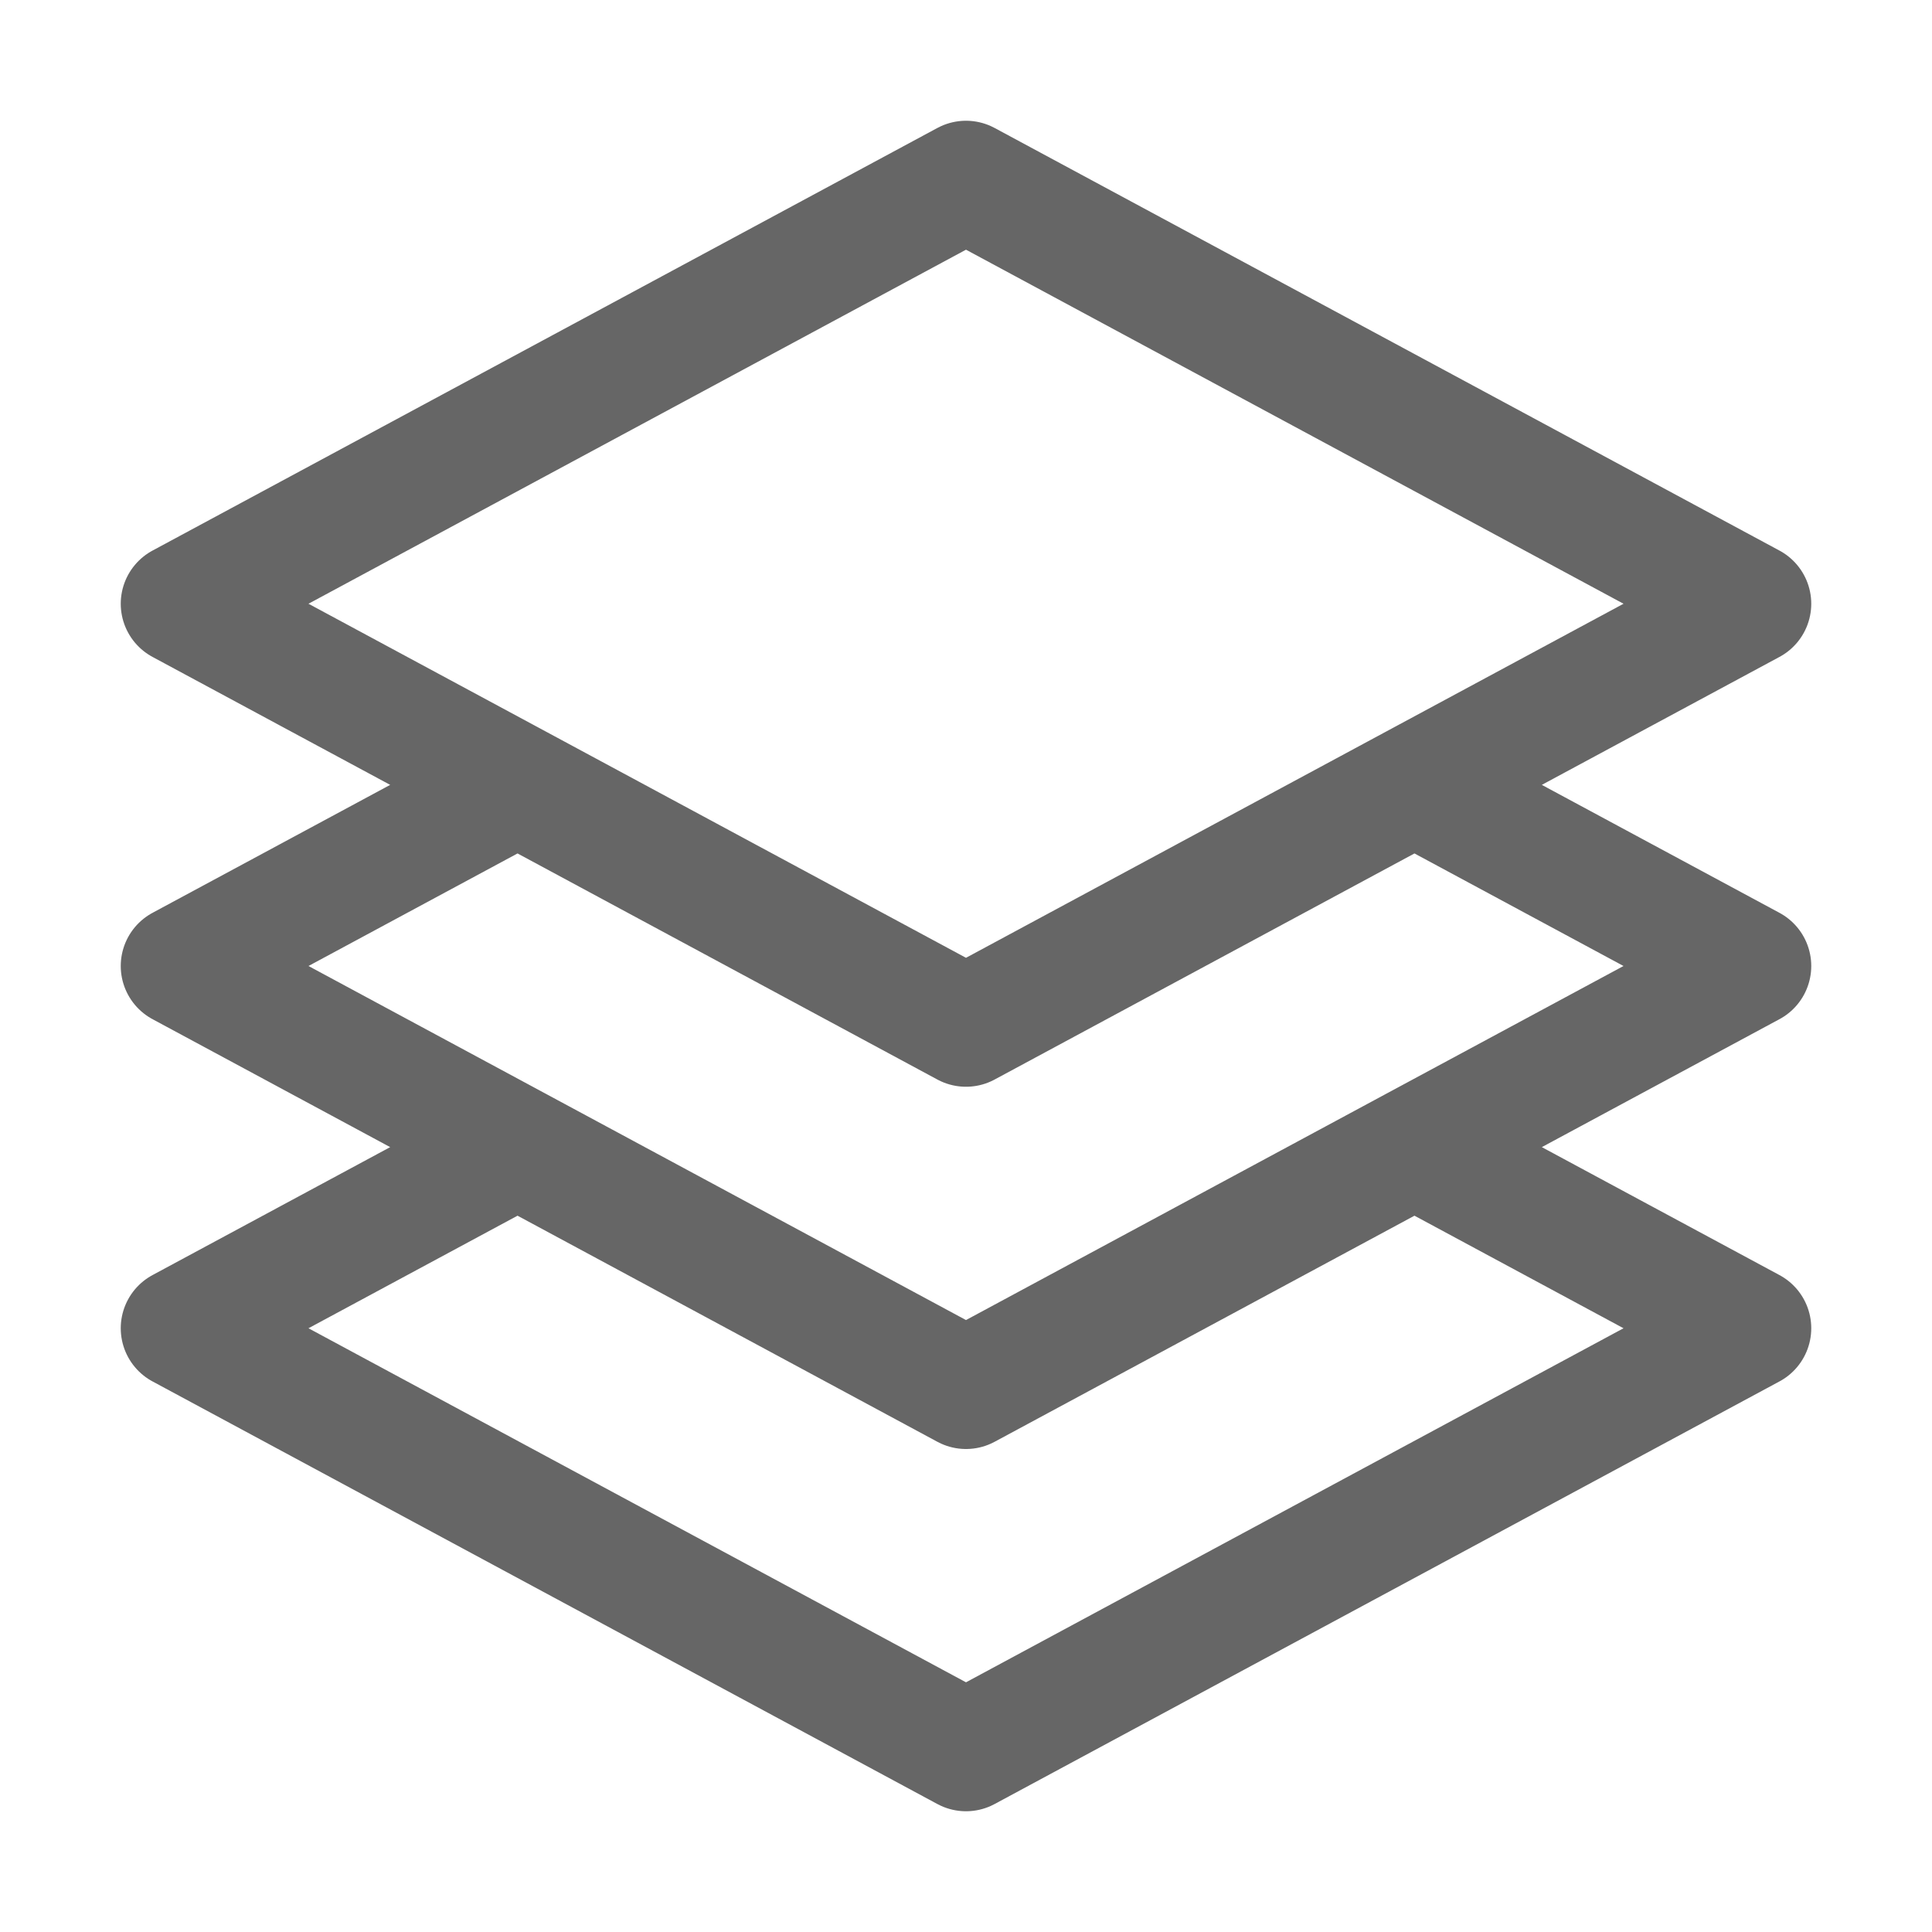
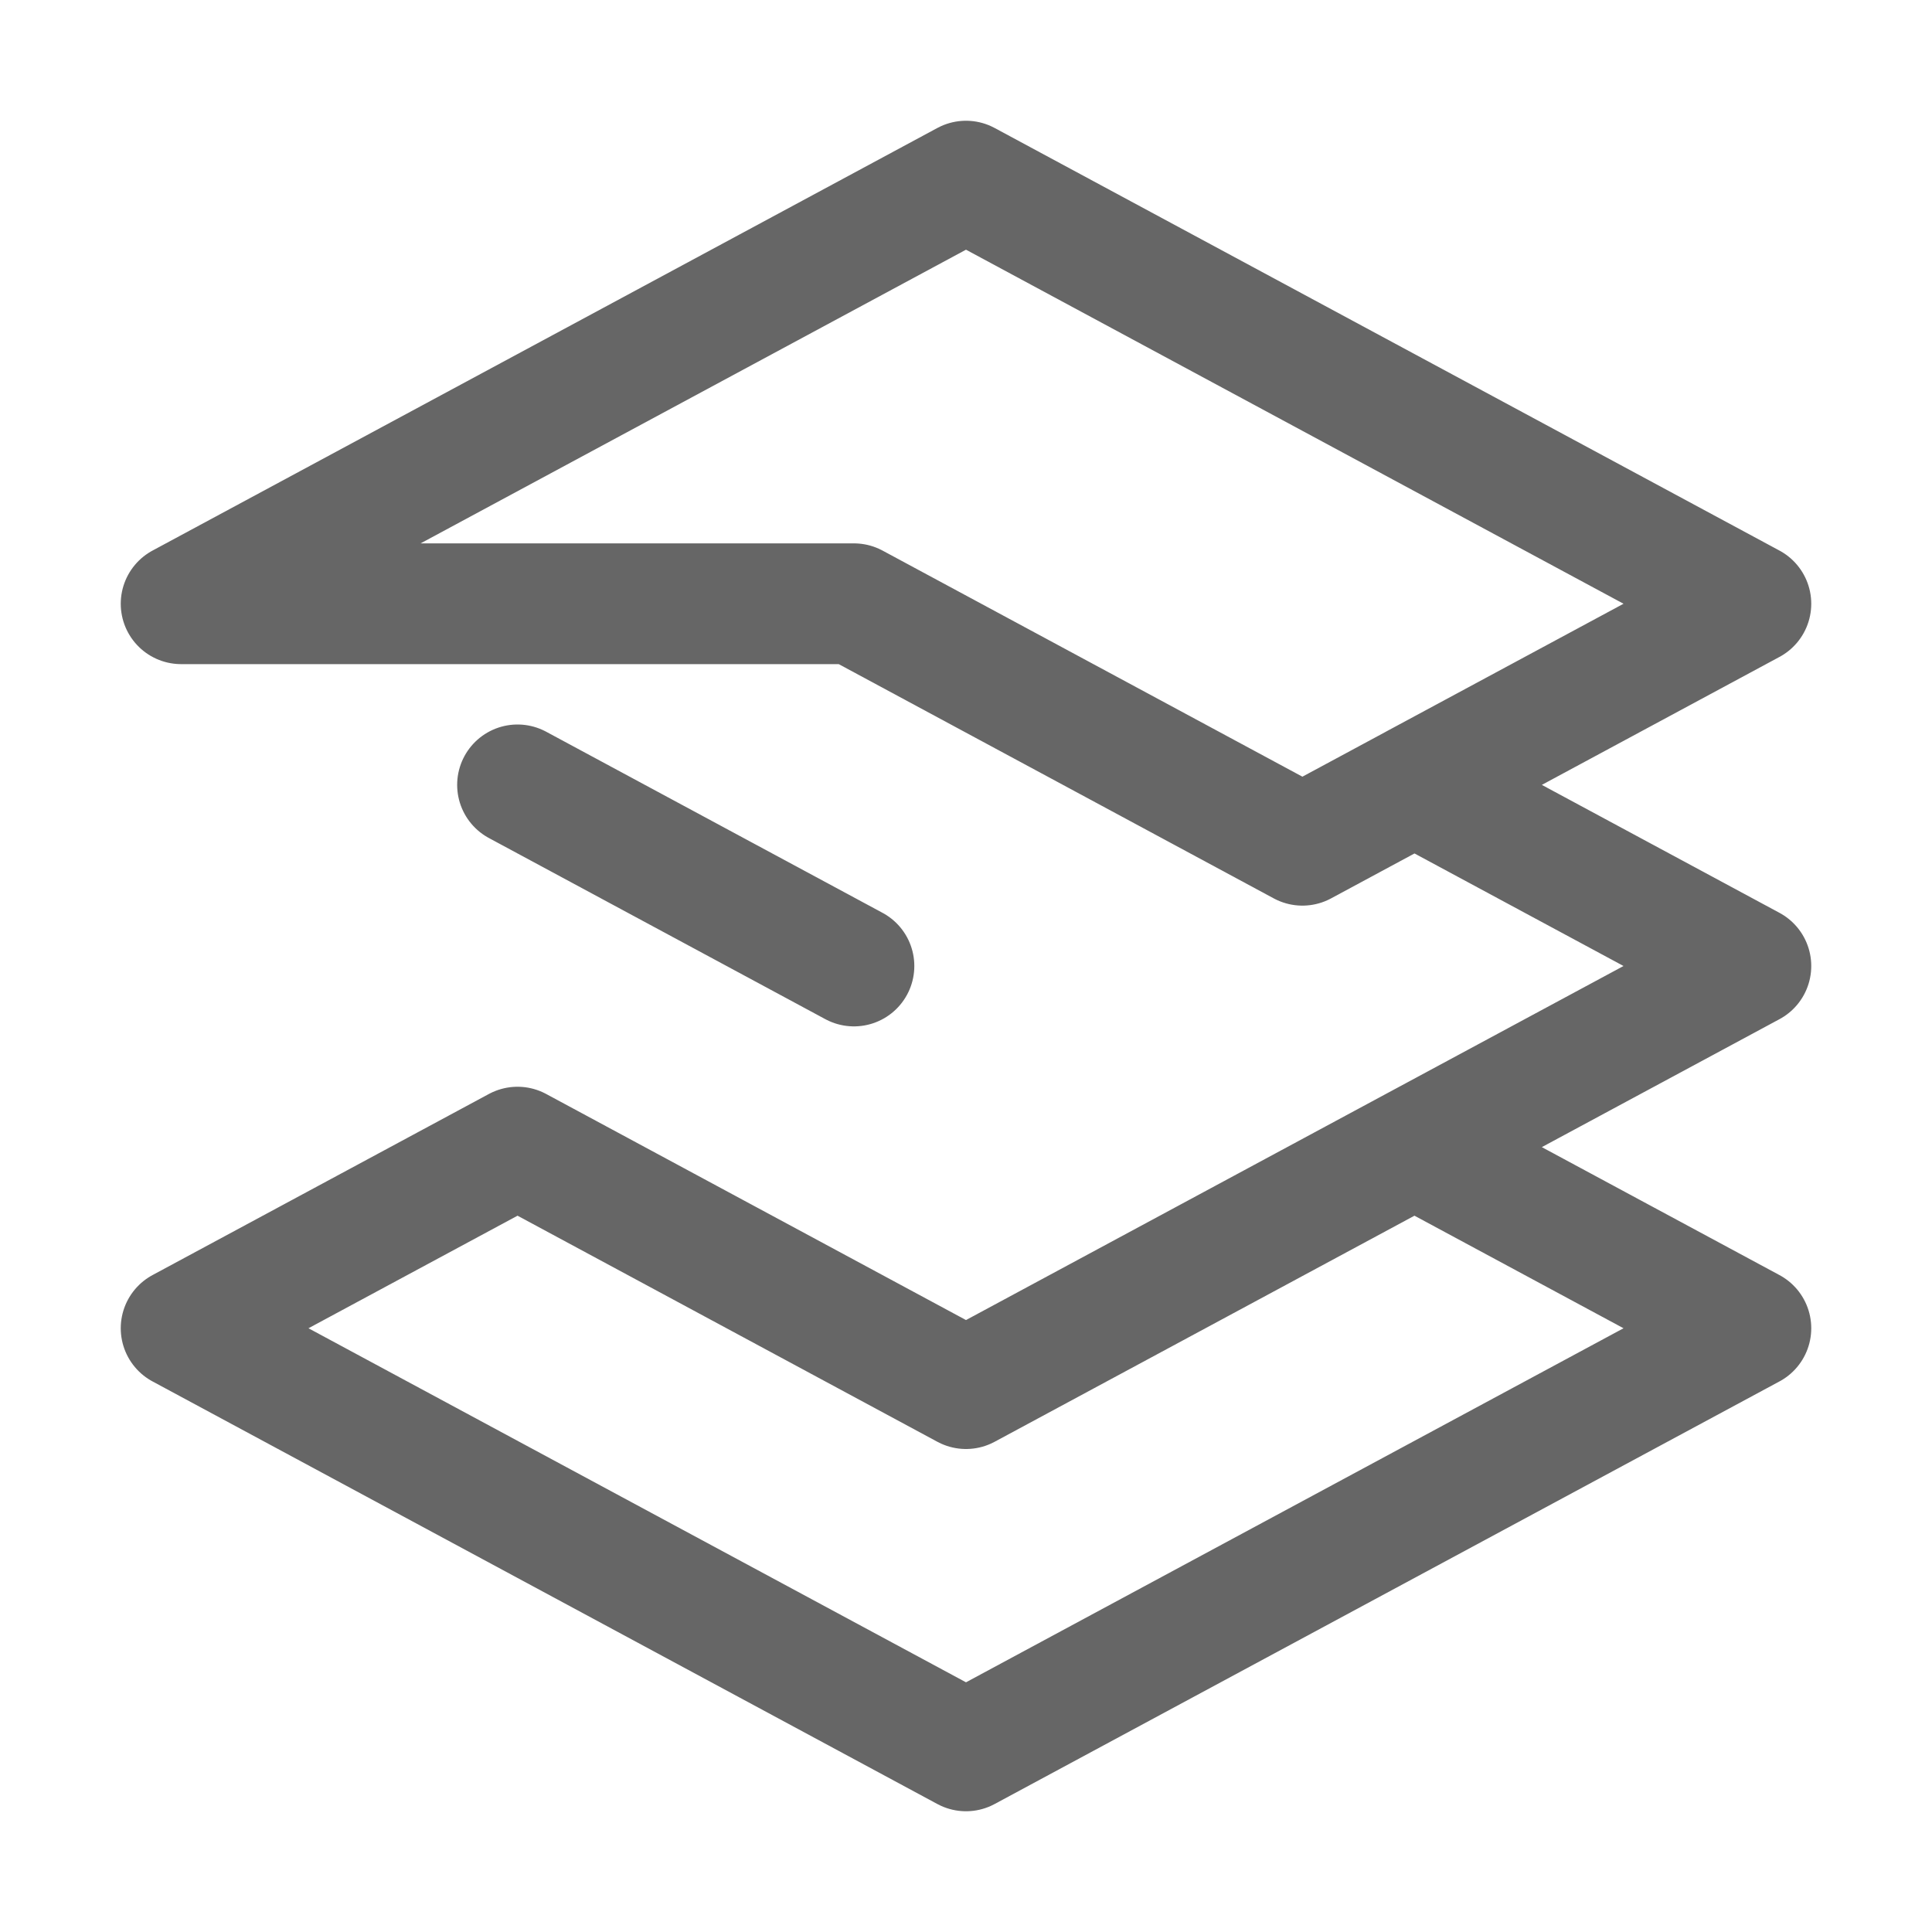
<svg xmlns="http://www.w3.org/2000/svg" fill="none" viewBox="0 0 24 24" stroke-width="1.5" stroke="#666666" class="w-6 h-6">
-   <path stroke-linecap="round" stroke-linejoin="round" d="M6.429 9.75L2.25 12l4.179 2.25m0-4.5l5.571 3 5.571-3m-11.142 0L2.25 7.5 12 2.25l9.75 5.25-4.179 2.25m0 0L21.75 12l-4.179 2.25m0 0l4.179 2.25L12 21.75 2.25 16.5l4.179-2.25m11.142 0l-5.571 3-5.571-3" />
+   <path stroke-linecap="round" stroke-linejoin="round" d="M6.429 9.75l4.179 2.25m0-4.5l5.571 3 5.571-3m-11.142 0L2.25 7.5 12 2.25l9.75 5.25-4.179 2.25m0 0L21.75 12l-4.179 2.25m0 0l4.179 2.25L12 21.75 2.25 16.5l4.179-2.25m11.142 0l-5.571 3-5.571-3" />
</svg>